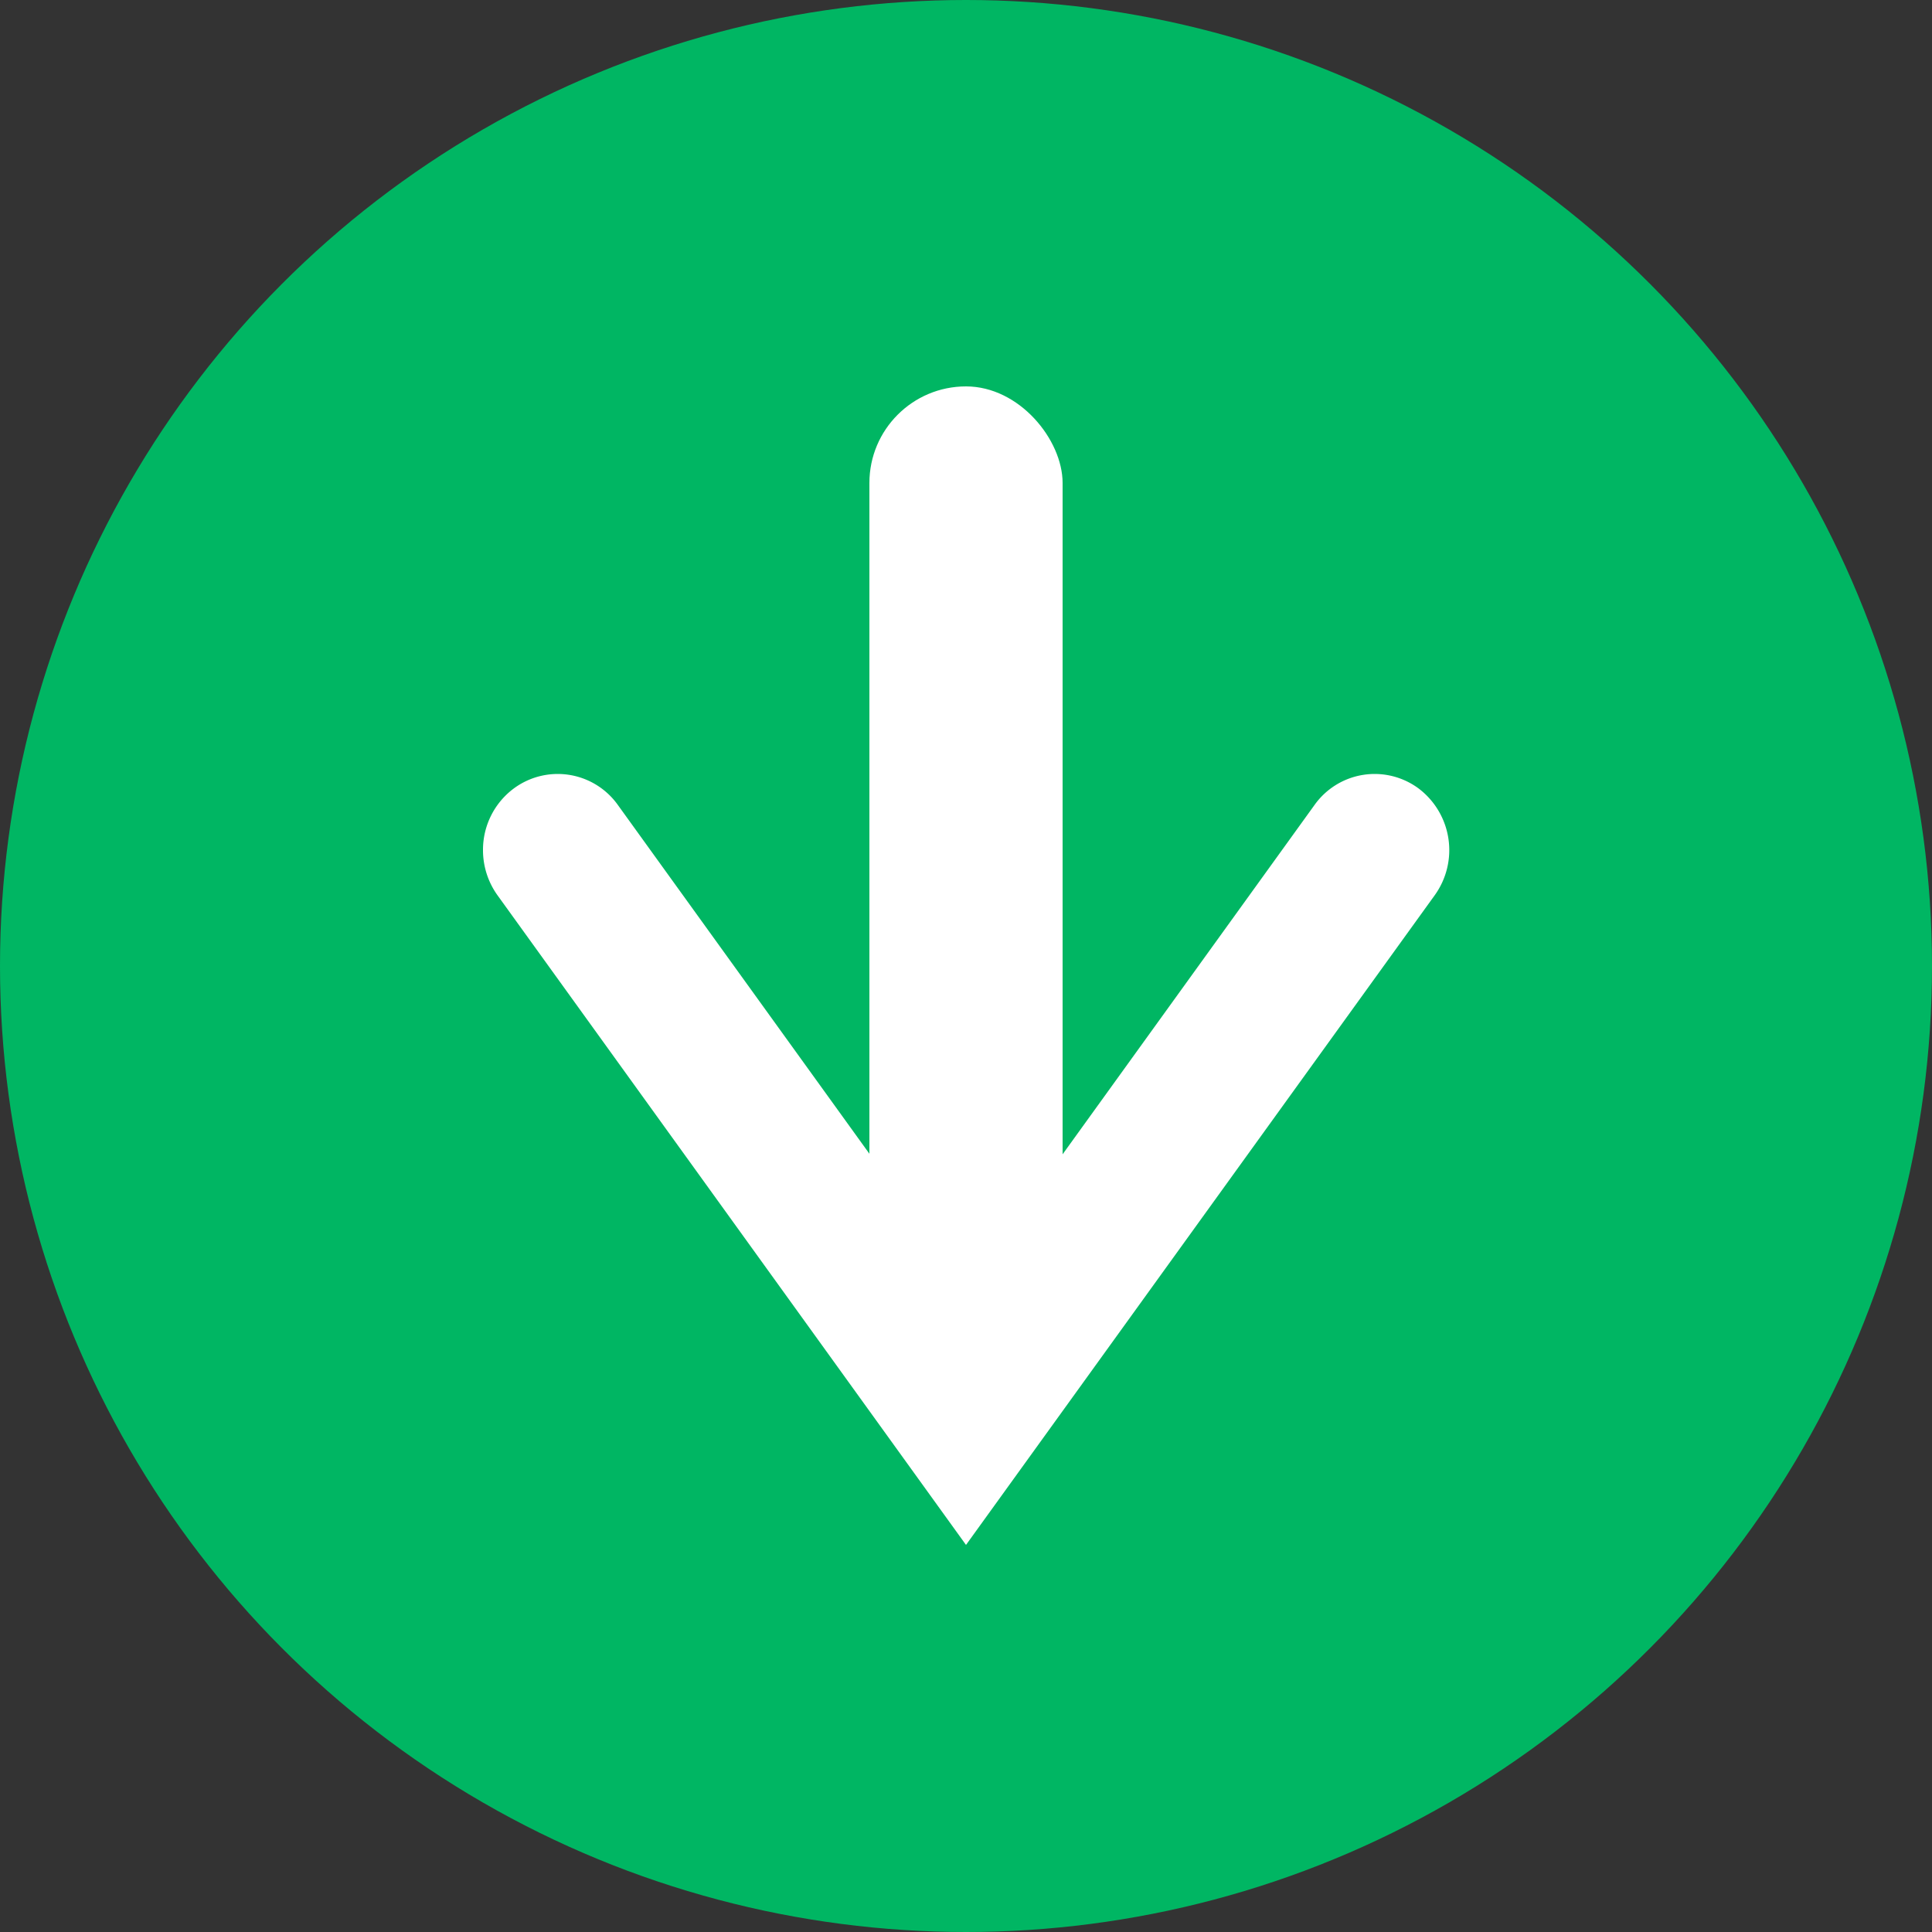
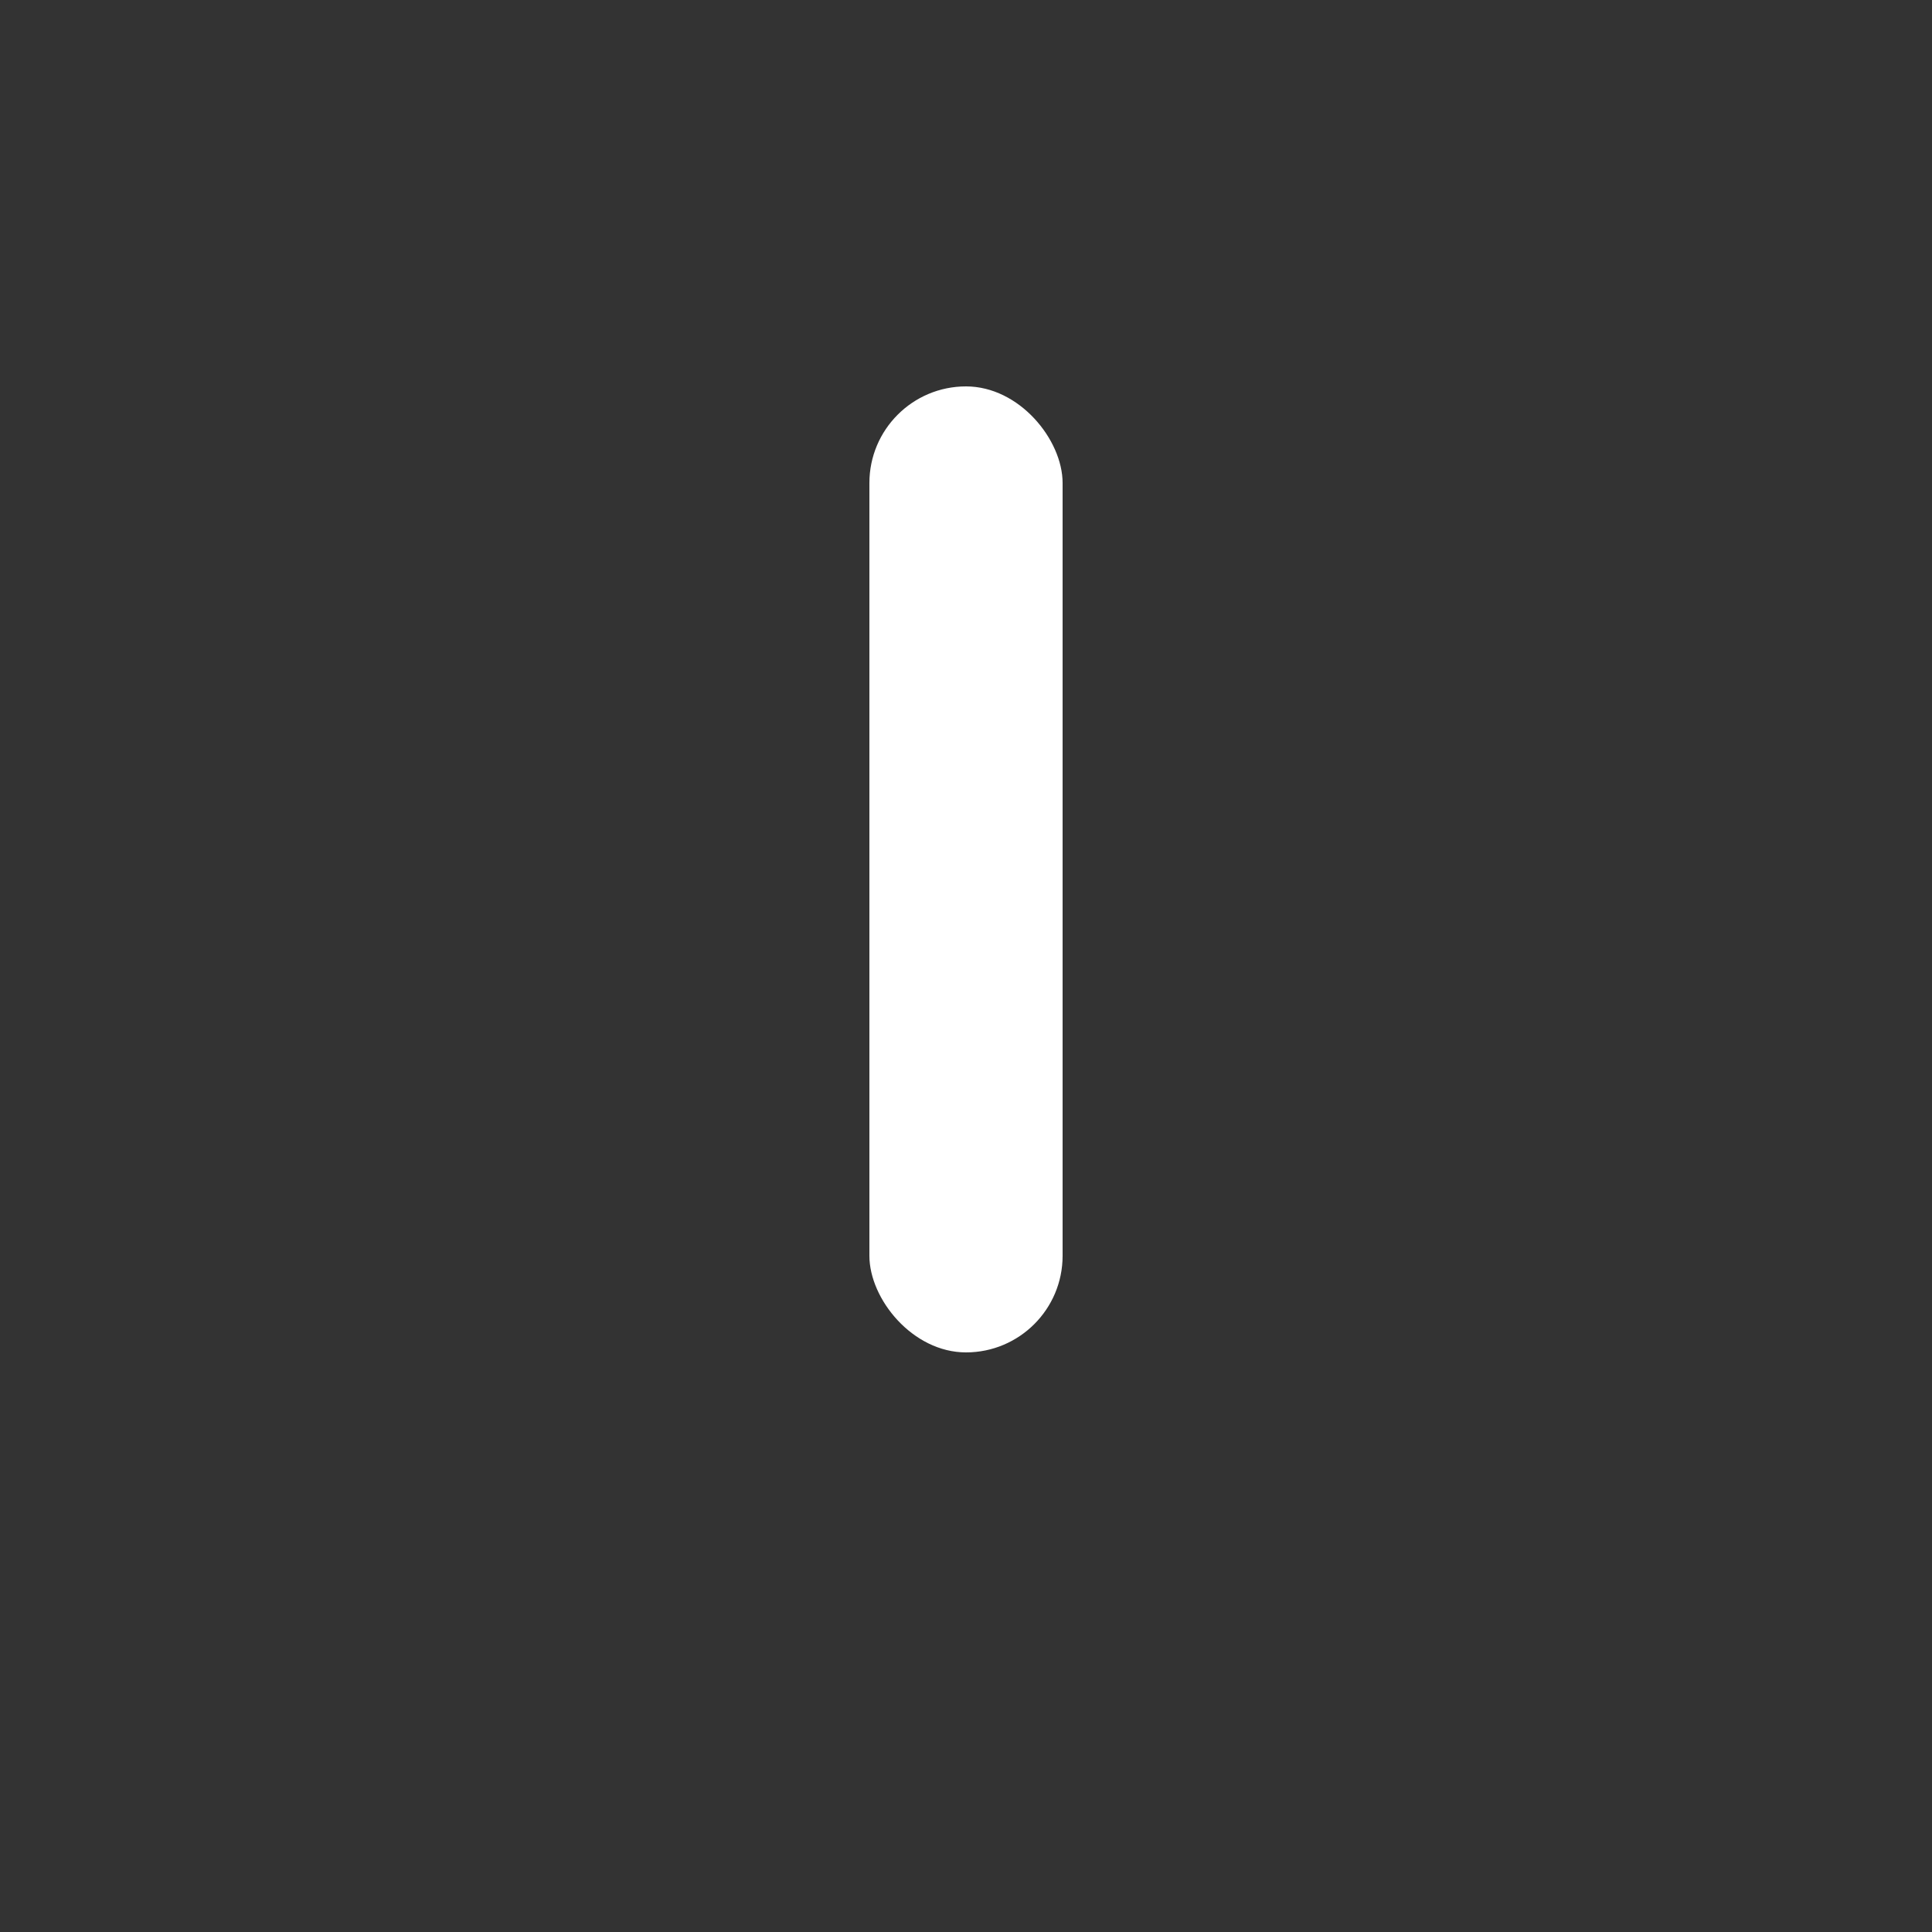
<svg xmlns="http://www.w3.org/2000/svg" id="icon_down_on.svg" width="20" height="20" viewBox="0 0 20 20">
  <rect x="0" y="0" width="20" height="20" fill="#333333" stroke="none" />
  <defs>
    <style>
      .cls-1 {
        fill: #00b663;
      }

      .cls-2, .cls-3 {
        fill: #fff;
      }

      .cls-2 {
        fill-rule: evenodd;
      }
    </style>
  </defs>
-   <circle id="シェイプ3" class="cls-1" cx="10" cy="10" r="10" />
-   <path id="シェイプ1" class="cls-2" d="M339,706.8a0.791,0.791,0,0,1,.315-0.635,0.764,0.764,0,0,1,1.081.168l3.606,5,3.606-5a0.764,0.764,0,0,1,1.081-.168,0.8,0.8,0,0,1,.165,1.1L344,713.993l-4.852-6.728A0.8,0.8,0,0,1,339,706.8Z" transform="translate(-334 -698)" />
  <rect id="シェイプ2" class="cls-3" x="9" y="4" width="2" height="10" rx="1" ry="1" />
</svg>